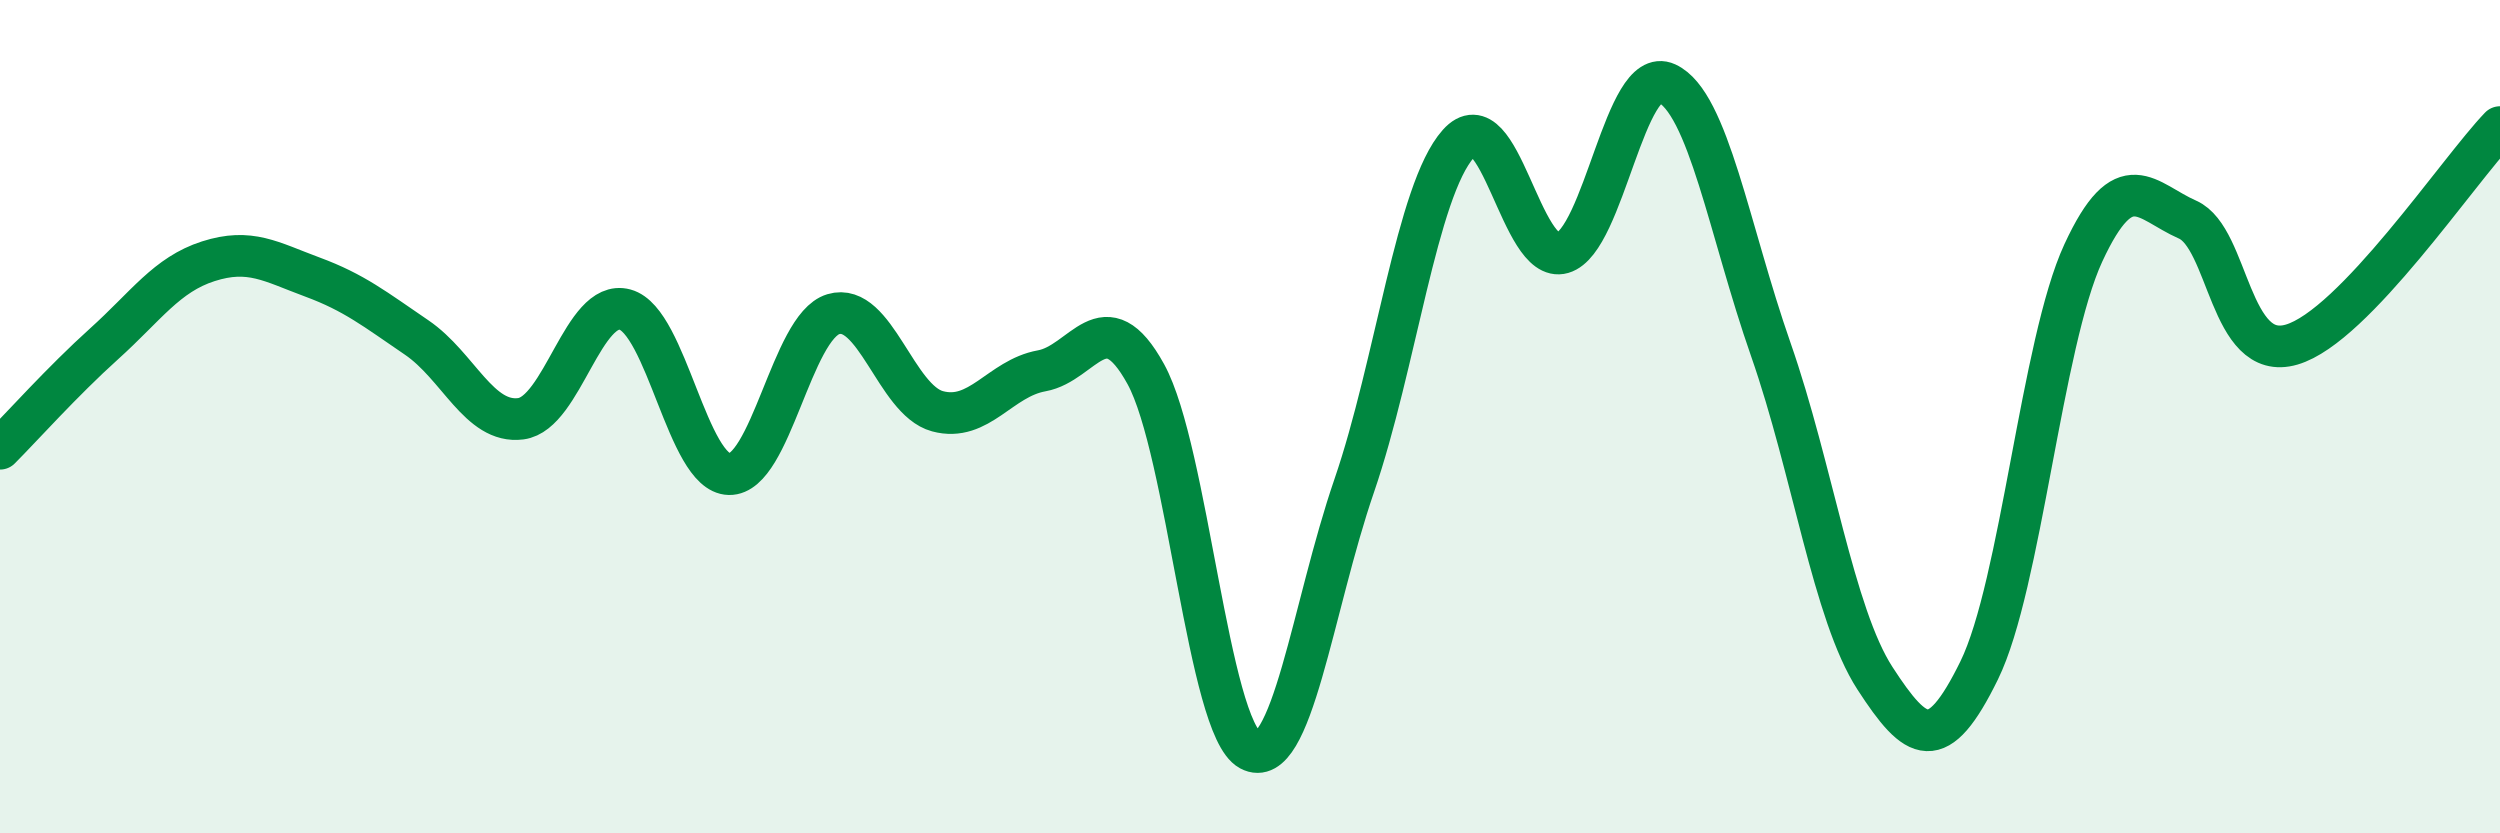
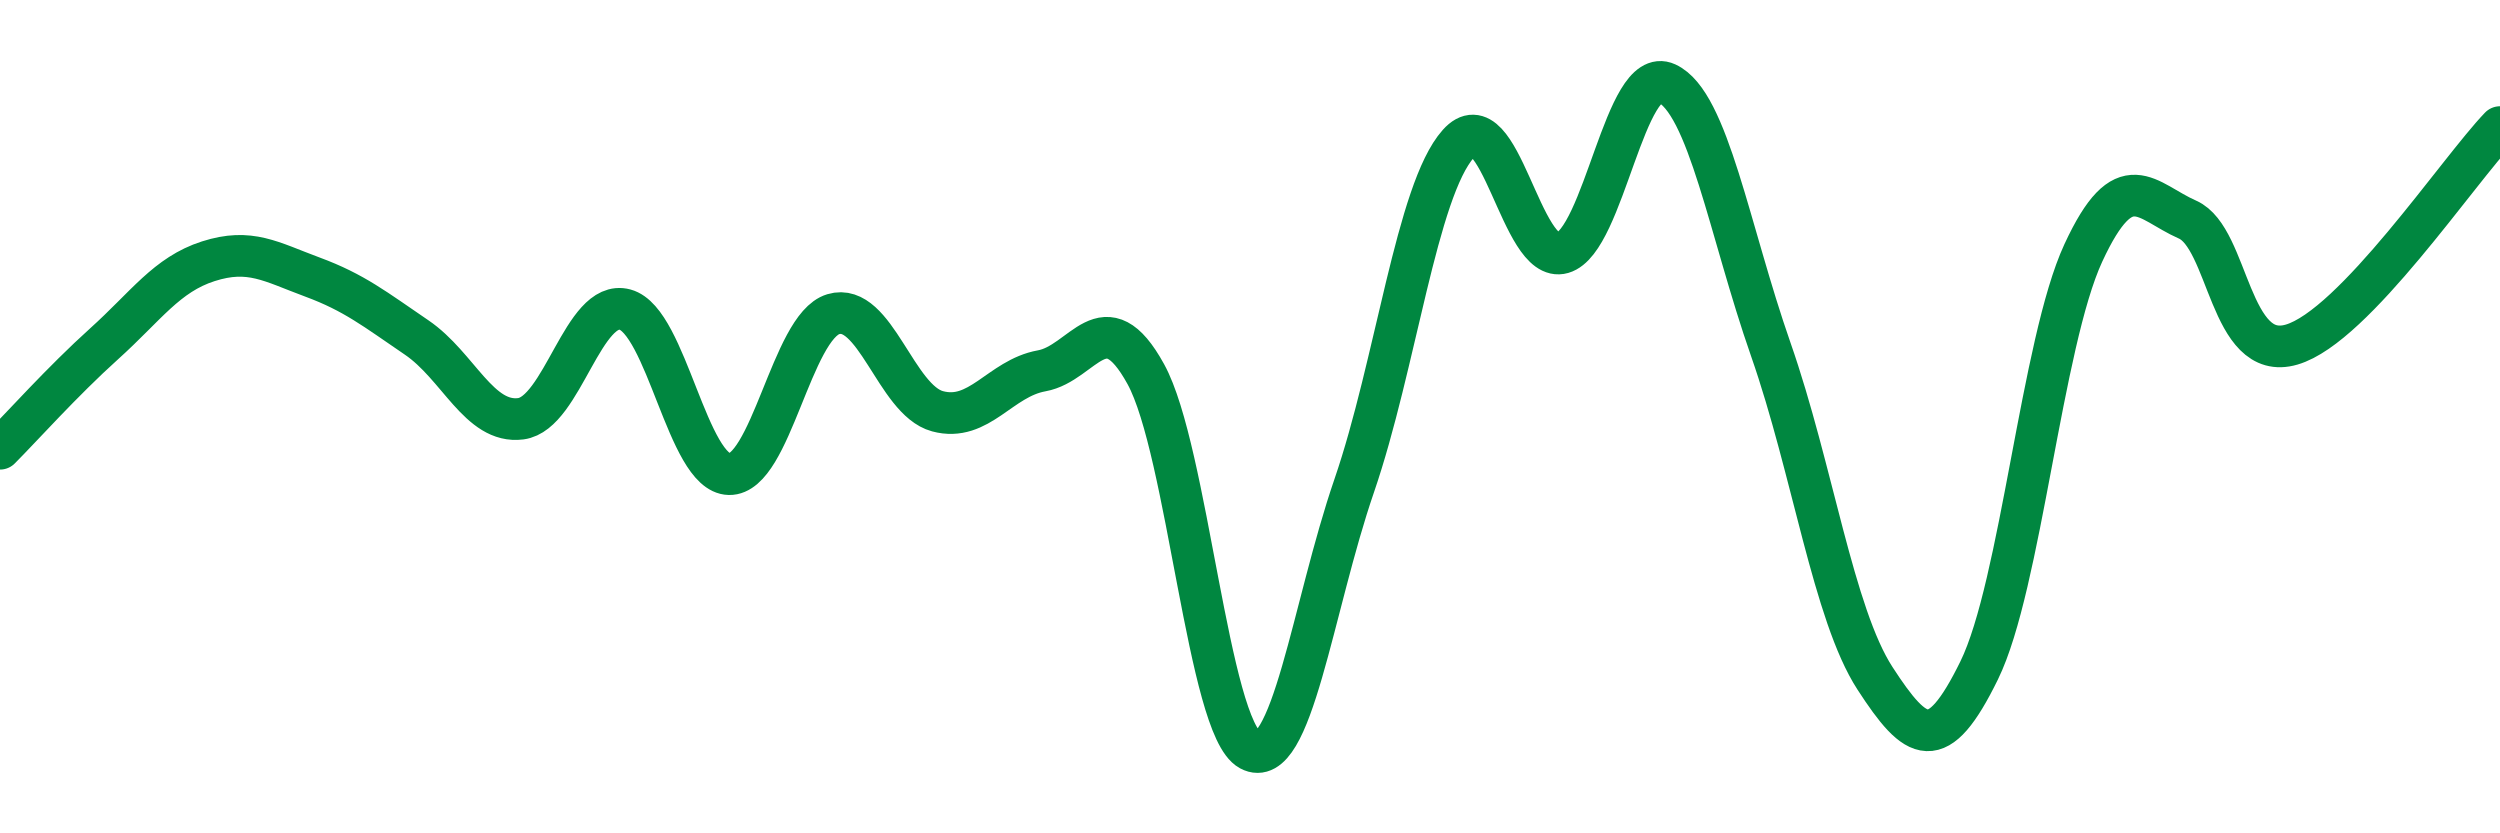
<svg xmlns="http://www.w3.org/2000/svg" width="60" height="20" viewBox="0 0 60 20">
-   <path d="M 0,10.77 C 0.5,10.27 1.5,9.15 2.5,8.25 C 3.5,7.35 4,6.59 5,6.27 C 6,5.95 6.5,6.28 7.5,6.65 C 8.5,7.02 9,7.42 10,8.1 C 11,8.78 11.5,10.18 12.5,10.05 C 13.5,9.92 14,7.16 15,7.43 C 16,7.7 16.5,11.36 17.5,11.38 C 18.5,11.4 19,7.84 20,7.54 C 21,7.24 21.5,9.6 22.5,9.87 C 23.5,10.14 24,9.08 25,8.9 C 26,8.72 26.5,7.16 27.5,8.98 C 28.5,10.8 29,17.46 30,18 C 31,18.54 31.5,14.57 32.5,11.66 C 33.5,8.75 34,4.57 35,3.45 C 36,2.33 36.5,6.36 37.5,6.07 C 38.5,5.78 39,1.54 40,2 C 41,2.46 41.5,5.53 42.5,8.39 C 43.5,11.25 44,14.74 45,16.28 C 46,17.82 46.5,18.13 47.5,16.09 C 48.5,14.05 49,8.23 50,6.07 C 51,3.91 51.5,4.83 52.5,5.27 C 53.5,5.71 53.5,8.71 55,8.27 C 56.5,7.83 59,4.09 60,3.05L60 20L0 20Z" fill="#008740" opacity="0.1" stroke-linecap="round" stroke-linejoin="round" />
  <path d="M 0,10.77 C 0.5,10.27 1.5,9.15 2.5,8.25 C 3.5,7.35 4,6.59 5,6.27 C 6,5.95 6.5,6.28 7.5,6.65 C 8.5,7.02 9,7.42 10,8.1 C 11,8.78 11.5,10.18 12.5,10.05 C 13.5,9.92 14,7.16 15,7.43 C 16,7.7 16.5,11.36 17.5,11.38 C 18.5,11.4 19,7.84 20,7.54 C 21,7.24 21.5,9.6 22.5,9.87 C 23.5,10.14 24,9.08 25,8.9 C 26,8.72 26.5,7.16 27.5,8.98 C 28.5,10.8 29,17.46 30,18 C 31,18.54 31.5,14.57 32.5,11.66 C 33.5,8.75 34,4.57 35,3.45 C 36,2.33 36.5,6.36 37.5,6.07 C 38.5,5.78 39,1.54 40,2 C 41,2.46 41.5,5.53 42.5,8.39 C 43.5,11.25 44,14.74 45,16.28 C 46,17.82 46.5,18.13 47.5,16.09 C 48.5,14.05 49,8.23 50,6.07 C 51,3.91 51.5,4.83 52.5,5.27 C 53.5,5.71 53.5,8.71 55,8.27 C 56.5,7.83 59,4.09 60,3.05" stroke="#008740" stroke-width="1" fill="none" stroke-linecap="round" stroke-linejoin="round" />
</svg>